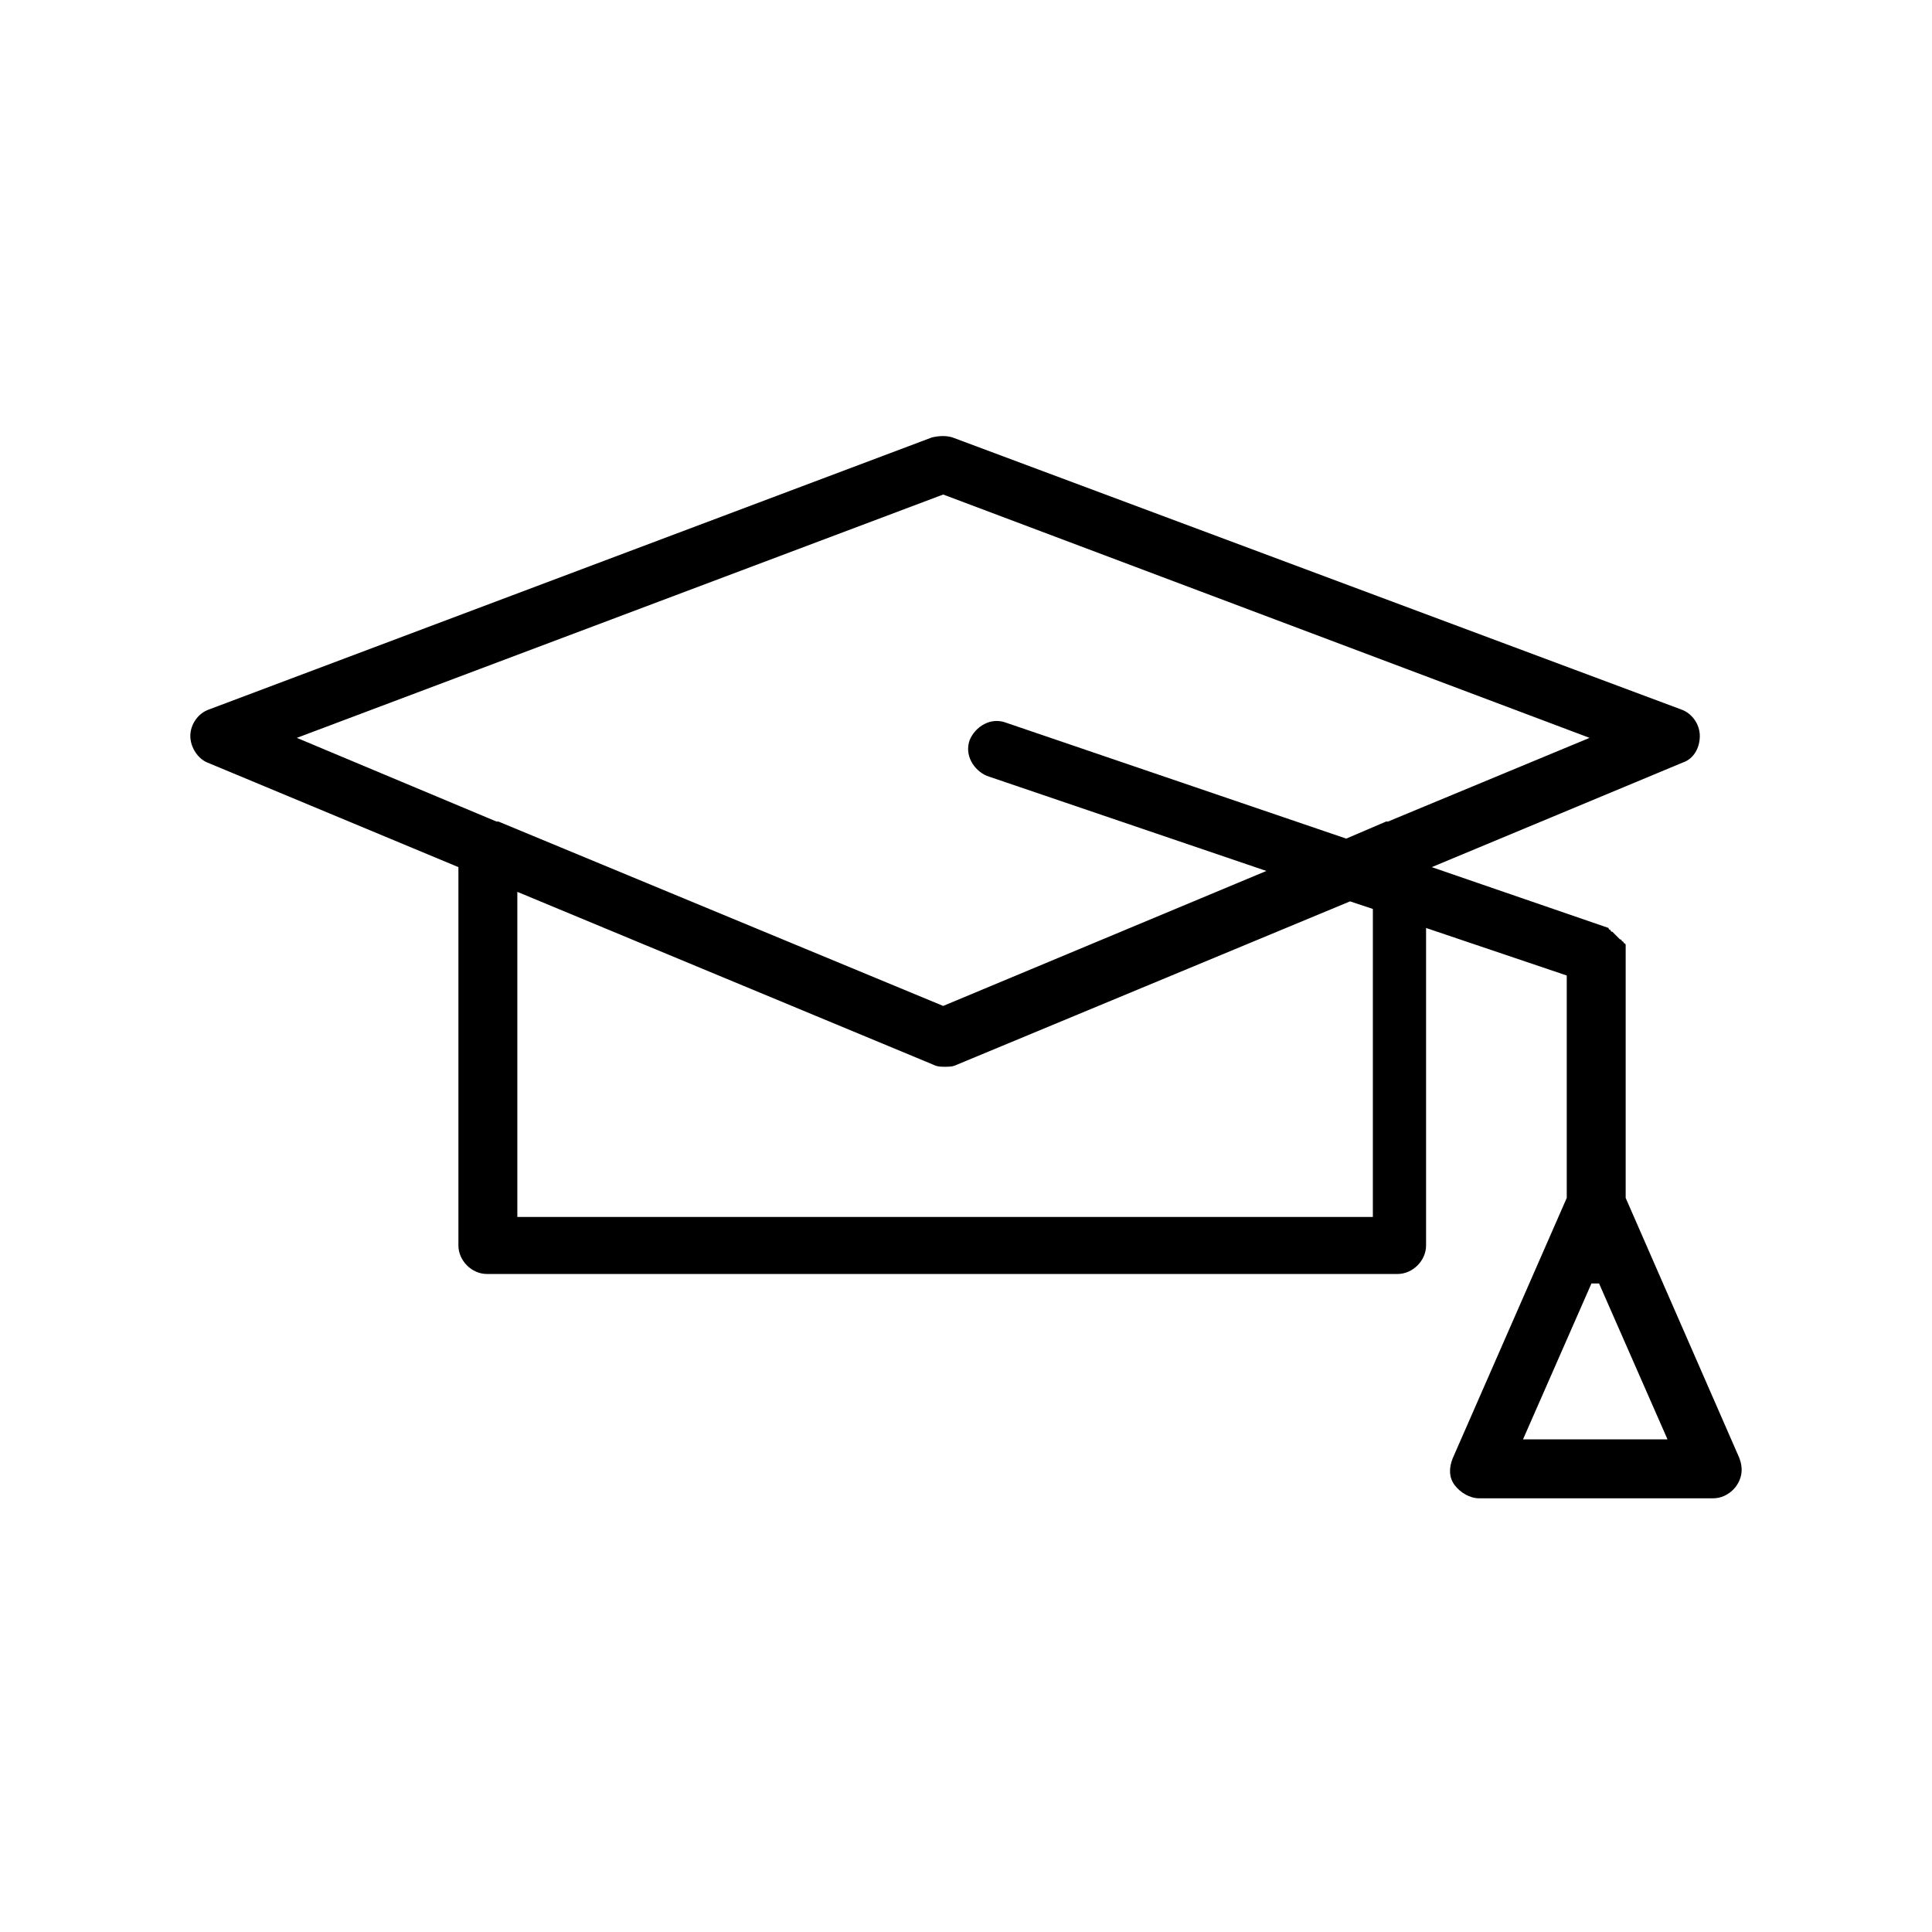
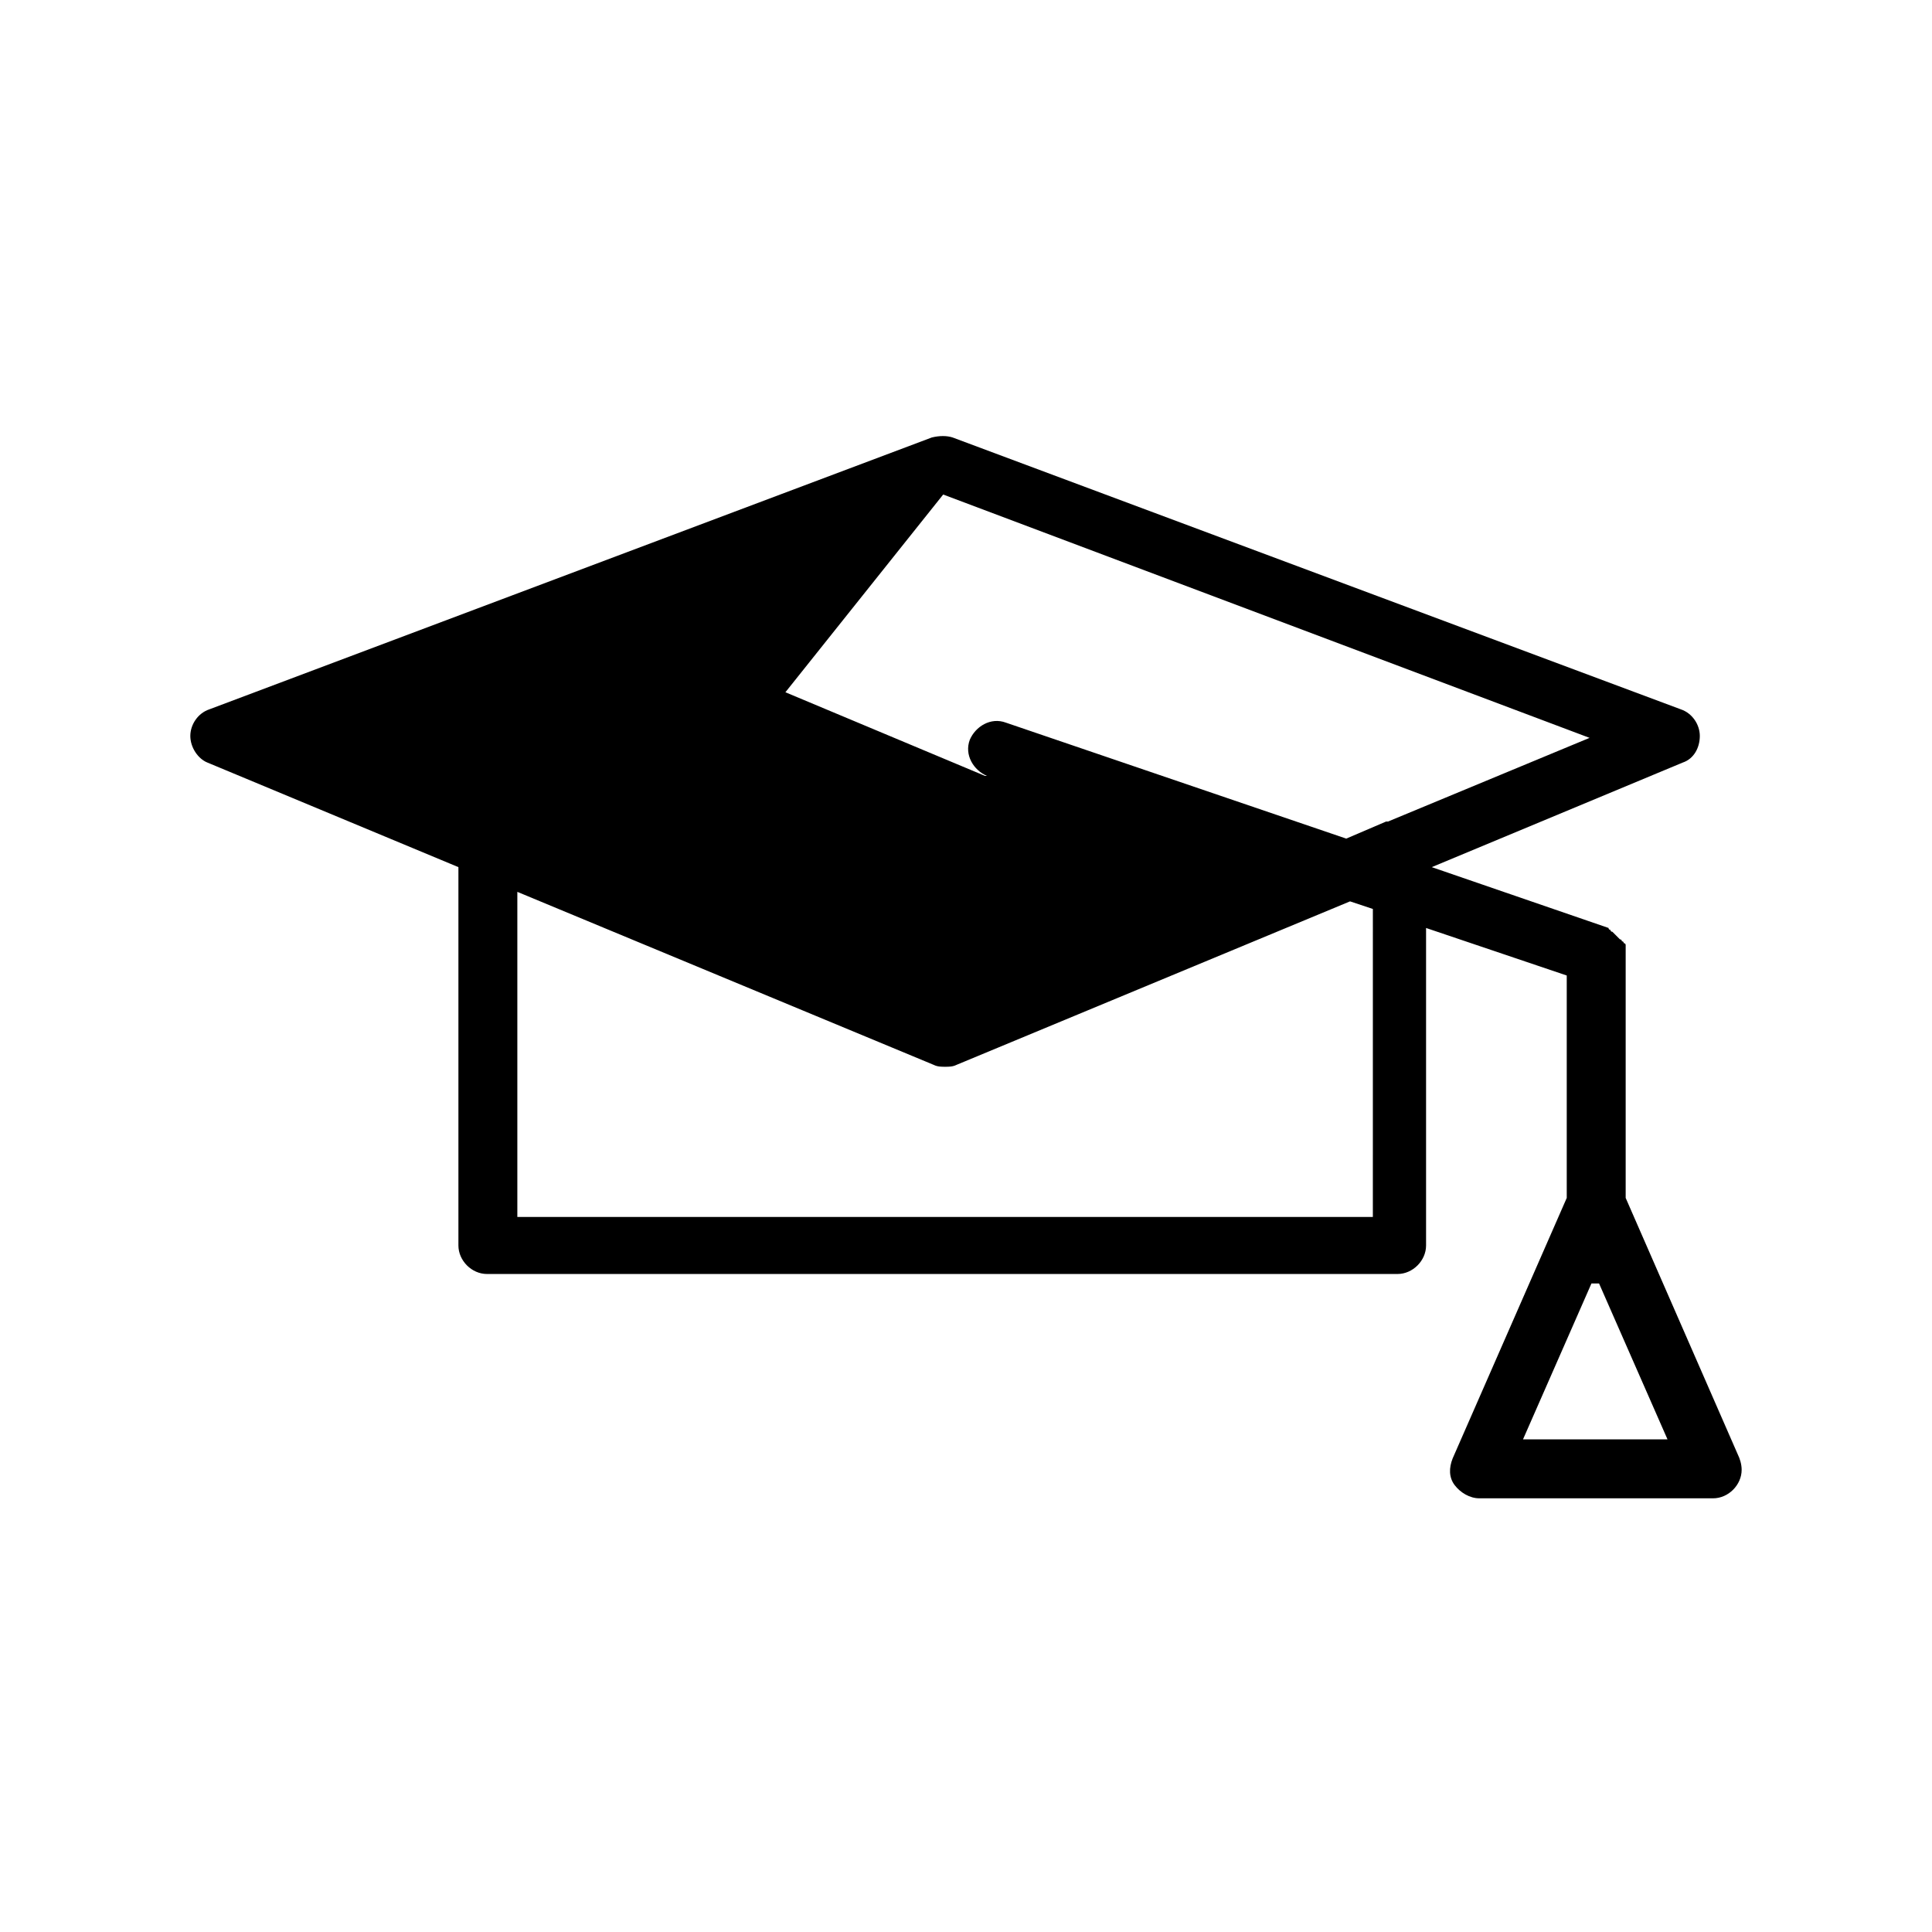
<svg xmlns="http://www.w3.org/2000/svg" fill="#000000" width="800px" height="800px" version="1.1" viewBox="144 144 512 512">
-   <path d="m198.98 346.09 66.504 27.711v100.26c0 4.031 3.527 7.559 7.559 7.559h241.32c4.031 0 7.559-3.527 7.559-7.559v-84.137l37.281 12.594v58.945l-30.23 69.023c-1.008 2.519-1.008 5.039 0.504 7.055 1.512 2.016 4.031 3.527 6.551 3.527h61.969c4.031 0 7.559-3.527 7.559-7.559 0-1.512-0.504-3.023-1.008-4.031l-29.727-68.016v-64.484-0.504-1.008-0.504-0.504s0-0.504-0.504-0.504c0 0 0-0.504-0.504-0.504 0 0 0-0.504-0.504-0.504l-2.016-2.016s-0.504 0-0.504-0.504c0 0-0.504 0-0.504-0.504l-46.855-16.121 66.504-27.711c3.023-1.008 4.535-4.031 4.535-7.055 0-3.023-2.016-6.047-5.039-7.055l-192.96-72.039c-1.512-0.504-3.527-0.504-5.543 0l-191.45 72.043c-3.023 1.008-5.039 4.031-5.039 7.055 0.004 3.019 2.019 6.043 4.535 7.051zm308.33 120.41h-226.21v-86.148l110.34 45.848c1.008 0.504 2.016 0.504 3.023 0.504 1.008 0 2.016 0 3.023-0.504l104.29-43.328 6.047 2.016-0.004 81.613zm40.305 58.945 18.137-41.312h1.008 1.008l18.137 41.312zm-153.66-250.39 171.3 64.488-53.402 22.168h-0.504l-10.582 4.531-90.184-30.73c-4.031-1.512-8.062 1.008-9.574 4.535-1.512 4.031 1.008 8.062 4.535 9.574l74.059 25.191-85.648 35.77-117.89-48.871h-0.504l-52.898-22.168z" />
+   <path d="m198.98 346.09 66.504 27.711v100.26c0 4.031 3.527 7.559 7.559 7.559h241.32c4.031 0 7.559-3.527 7.559-7.559v-84.137l37.281 12.594v58.945l-30.23 69.023c-1.008 2.519-1.008 5.039 0.504 7.055 1.512 2.016 4.031 3.527 6.551 3.527h61.969c4.031 0 7.559-3.527 7.559-7.559 0-1.512-0.504-3.023-1.008-4.031l-29.727-68.016v-64.484-0.504-1.008-0.504-0.504s0-0.504-0.504-0.504c0 0 0-0.504-0.504-0.504 0 0 0-0.504-0.504-0.504l-2.016-2.016s-0.504 0-0.504-0.504c0 0-0.504 0-0.504-0.504l-46.855-16.121 66.504-27.711c3.023-1.008 4.535-4.031 4.535-7.055 0-3.023-2.016-6.047-5.039-7.055l-192.96-72.039c-1.512-0.504-3.527-0.504-5.543 0l-191.45 72.043c-3.023 1.008-5.039 4.031-5.039 7.055 0.004 3.019 2.019 6.043 4.535 7.051zm308.33 120.41h-226.21v-86.148l110.34 45.848c1.008 0.504 2.016 0.504 3.023 0.504 1.008 0 2.016 0 3.023-0.504l104.29-43.328 6.047 2.016-0.004 81.613zm40.305 58.945 18.137-41.312h1.008 1.008l18.137 41.312zm-153.66-250.39 171.3 64.488-53.402 22.168h-0.504l-10.582 4.531-90.184-30.73c-4.031-1.512-8.062 1.008-9.574 4.535-1.512 4.031 1.008 8.062 4.535 9.574h-0.504l-52.898-22.168z" />
</svg>